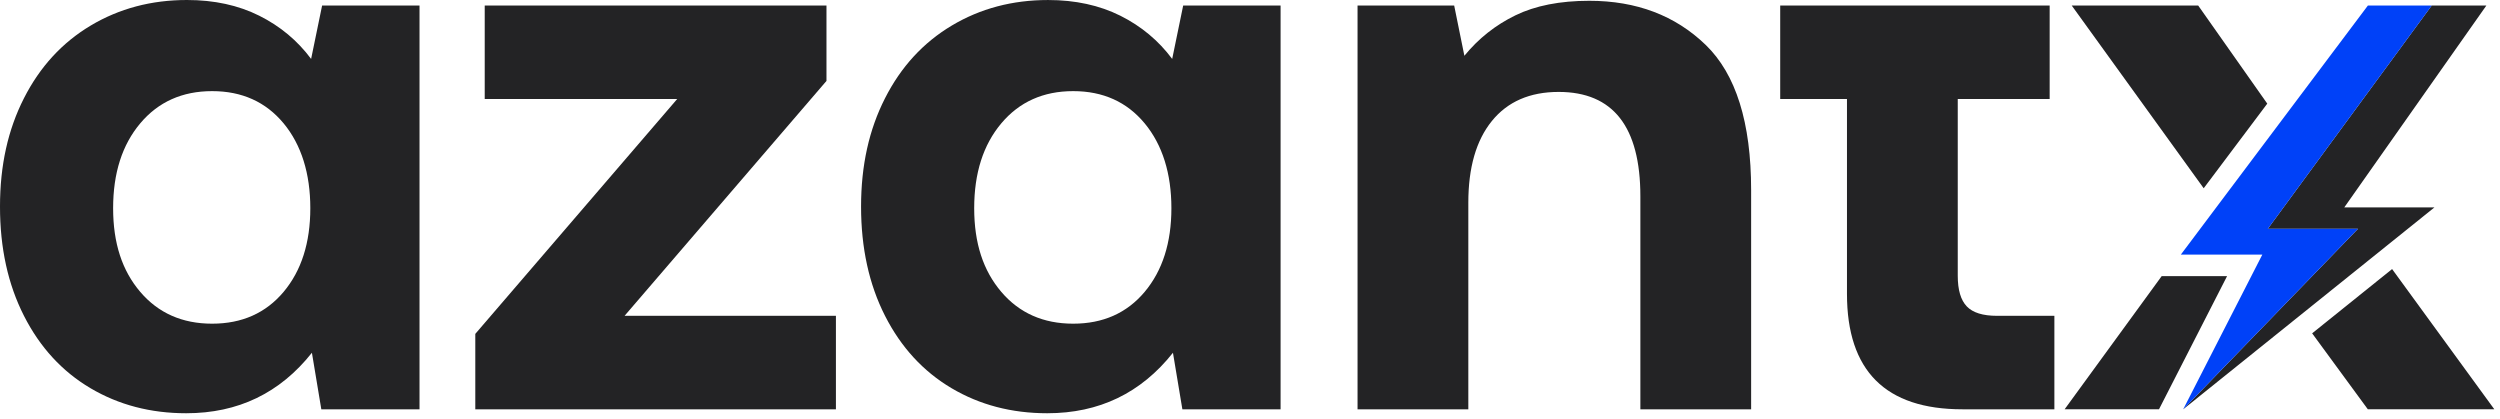
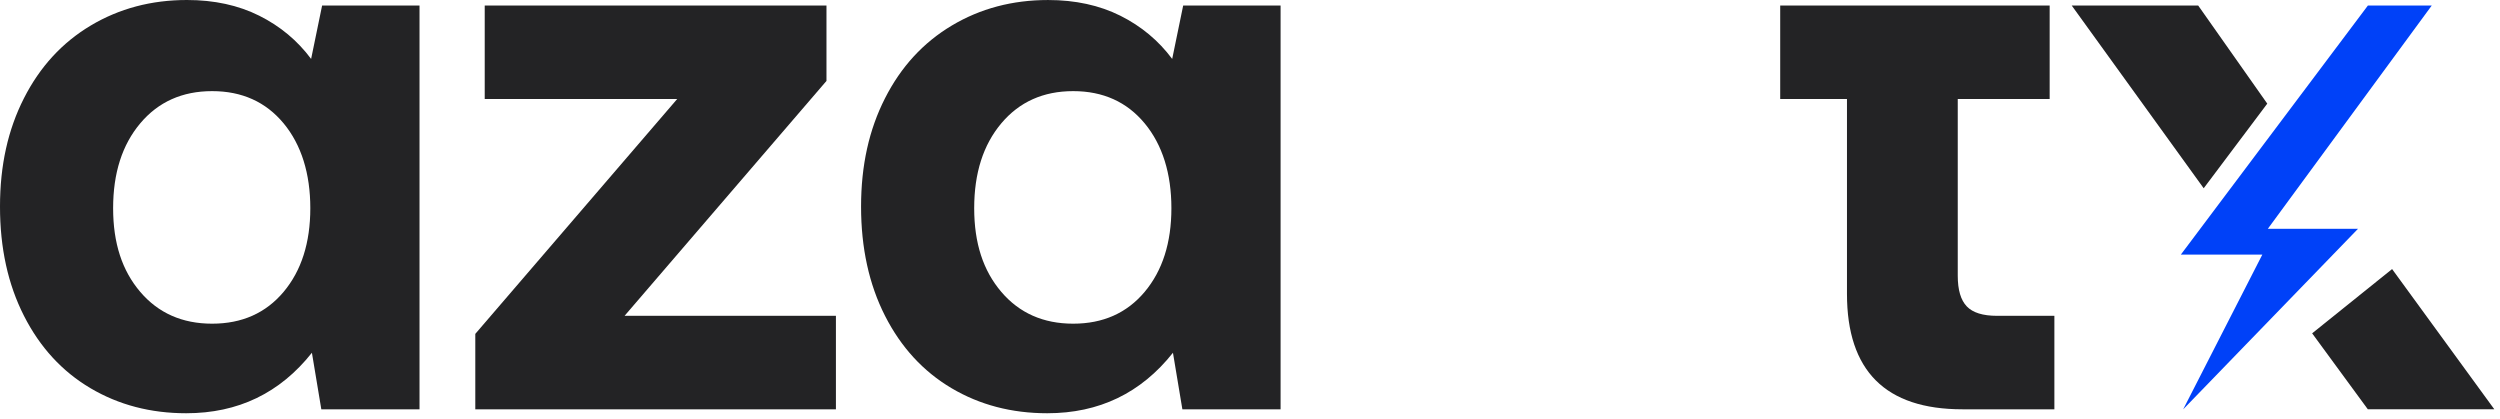
<svg xmlns="http://www.w3.org/2000/svg" width="161" height="27" viewBox="0 0 161 27" fill="none">
  <path d="M27.017 0.355V26.36H20.693L20.087 22.717C18.028 25.315 15.331 26.613 11.992 26.613C9.697 26.613 7.641 26.074 5.819 24.995C3.997 23.916 2.572 22.363 1.544 20.34C0.514 18.316 0 15.971 0 13.307C0 10.643 0.514 8.348 1.543 6.324C2.572 4.301 4.005 2.741 5.844 1.644C7.682 0.549 9.748 0 12.041 0C13.795 0 15.347 0.338 16.696 1.012C18.045 1.687 19.158 2.614 20.036 3.795L20.744 0.355H27.017ZM18.265 18.796C19.41 17.43 19.984 15.634 19.984 13.408C19.984 11.181 19.41 9.327 18.265 7.944C17.117 6.561 15.583 5.869 13.661 5.869C11.739 5.869 10.194 6.561 9.031 7.944C7.867 9.327 7.285 11.148 7.285 13.408C7.285 15.667 7.867 17.43 9.031 18.796C10.195 20.162 11.738 20.845 13.661 20.845C15.583 20.845 17.117 20.162 18.265 18.796Z" fill="#232325" />
  <path d="M31.216 0.355H53.225V5.211L40.222 20.339H53.833V26.36H30.609V21.502L43.612 6.375H31.216V0.355Z" fill="#232325" />
  <path d="M82.47 0.355V26.36H76.145L75.538 22.717C73.481 25.315 70.782 26.613 67.444 26.613C65.149 26.613 63.093 26.074 61.272 24.995C59.451 23.915 58.025 22.363 56.996 20.34C55.967 18.316 55.453 15.972 55.453 13.307C55.453 10.643 55.967 8.348 56.996 6.325C58.024 4.301 59.458 2.742 61.297 1.645C63.134 0.549 65.2 0.001 67.495 0.001C69.248 0.001 70.8 0.339 72.15 1.012C73.498 1.688 74.611 2.615 75.489 3.795L76.197 0.355H82.47L82.47 0.355ZM73.717 18.796C74.863 17.43 75.438 15.634 75.438 13.408C75.438 11.181 74.864 9.327 73.717 7.944C72.57 6.561 71.036 5.869 69.113 5.869C67.189 5.869 65.647 6.561 64.483 7.944C63.32 9.327 62.738 11.148 62.738 13.408C62.738 15.667 63.32 17.43 64.483 18.796C65.647 20.162 67.19 20.845 69.113 20.845C71.035 20.845 72.57 20.162 73.717 18.796Z" fill="#232325" />
-   <path d="M109.839 2.884C111.795 4.773 112.773 7.892 112.773 12.244V26.36H105.64V12.649C105.64 8.164 103.886 5.92 100.377 5.92C98.522 5.92 97.089 6.545 96.077 7.792C95.065 9.04 94.56 10.794 94.56 13.054V26.36H87.426V0.355H93.649L94.306 3.592C95.216 2.479 96.312 1.611 97.595 0.987C98.876 0.363 100.462 0.051 102.35 0.051C105.386 0.051 107.881 0.996 109.838 2.884H109.839Z" fill="#232325" />
  <path d="M118.945 6.375H114.645V0.355H131.998V6.375H126.079V17.758C126.079 18.669 126.273 19.327 126.661 19.732C127.048 20.137 127.698 20.339 128.609 20.339H132.302V26.359H126.382C121.424 26.359 118.945 23.88 118.945 18.922V6.375Z" fill="#232325" />
-   <path d="M140.594 26.362L142.854 21.944L140.594 26.362Z" fill="#777777" />
  <path d="M141.563 0.355H133.418L141.918 12.124L146.012 6.674L141.563 0.355Z" fill="#232325" />
-   <path d="M139.213 17.782L132.961 26.358H139.039L143.424 17.782H139.213Z" fill="#232325" />
  <path d="M152.488 26.358H160.634L154.051 17.328L148.902 21.466L152.488 26.358Z" fill="#232325" />
-   <path d="M160.122 0.357H156.601L146.046 14.735H151.853L140.594 26.362L156.779 13.356H150.972L160.122 0.357Z" fill="#232325" />
  <path d="M146.048 14.735L156.604 0.357H152.492L142.846 13.2L140.445 16.398H145.693L142.856 21.944L140.596 26.362L151.855 14.735H146.048Z" fill="#0041F8" />
</svg>